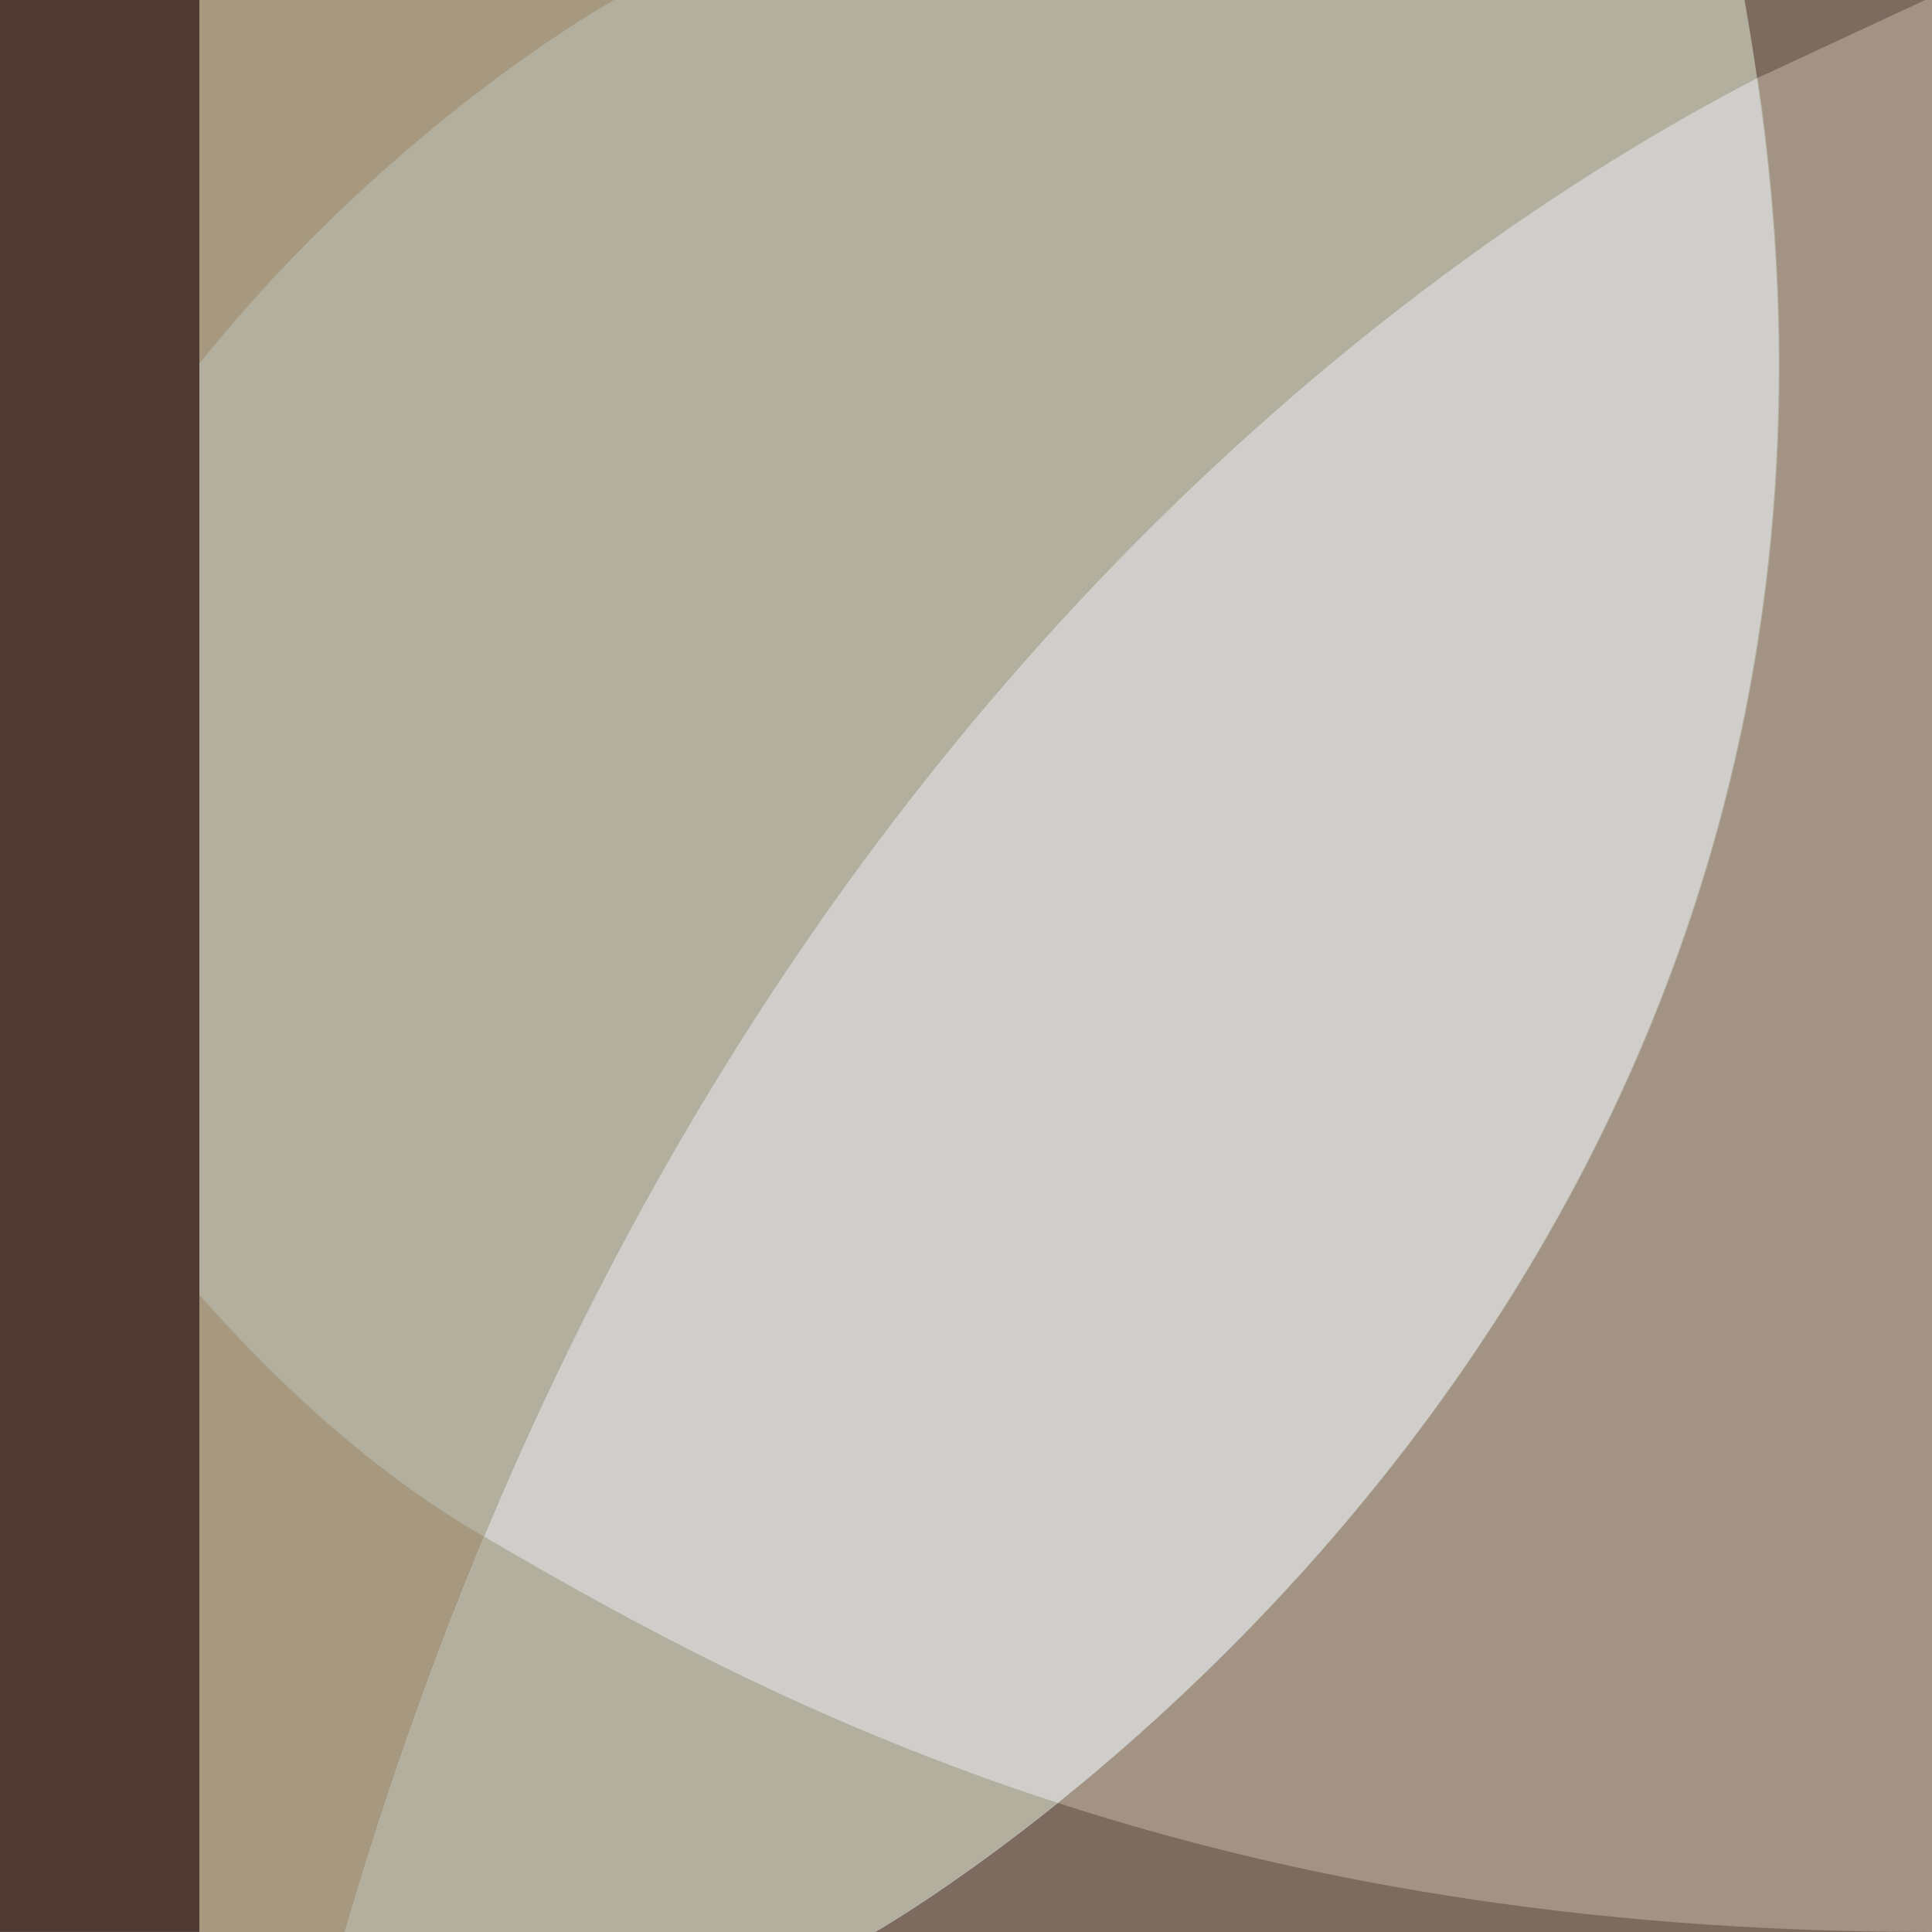
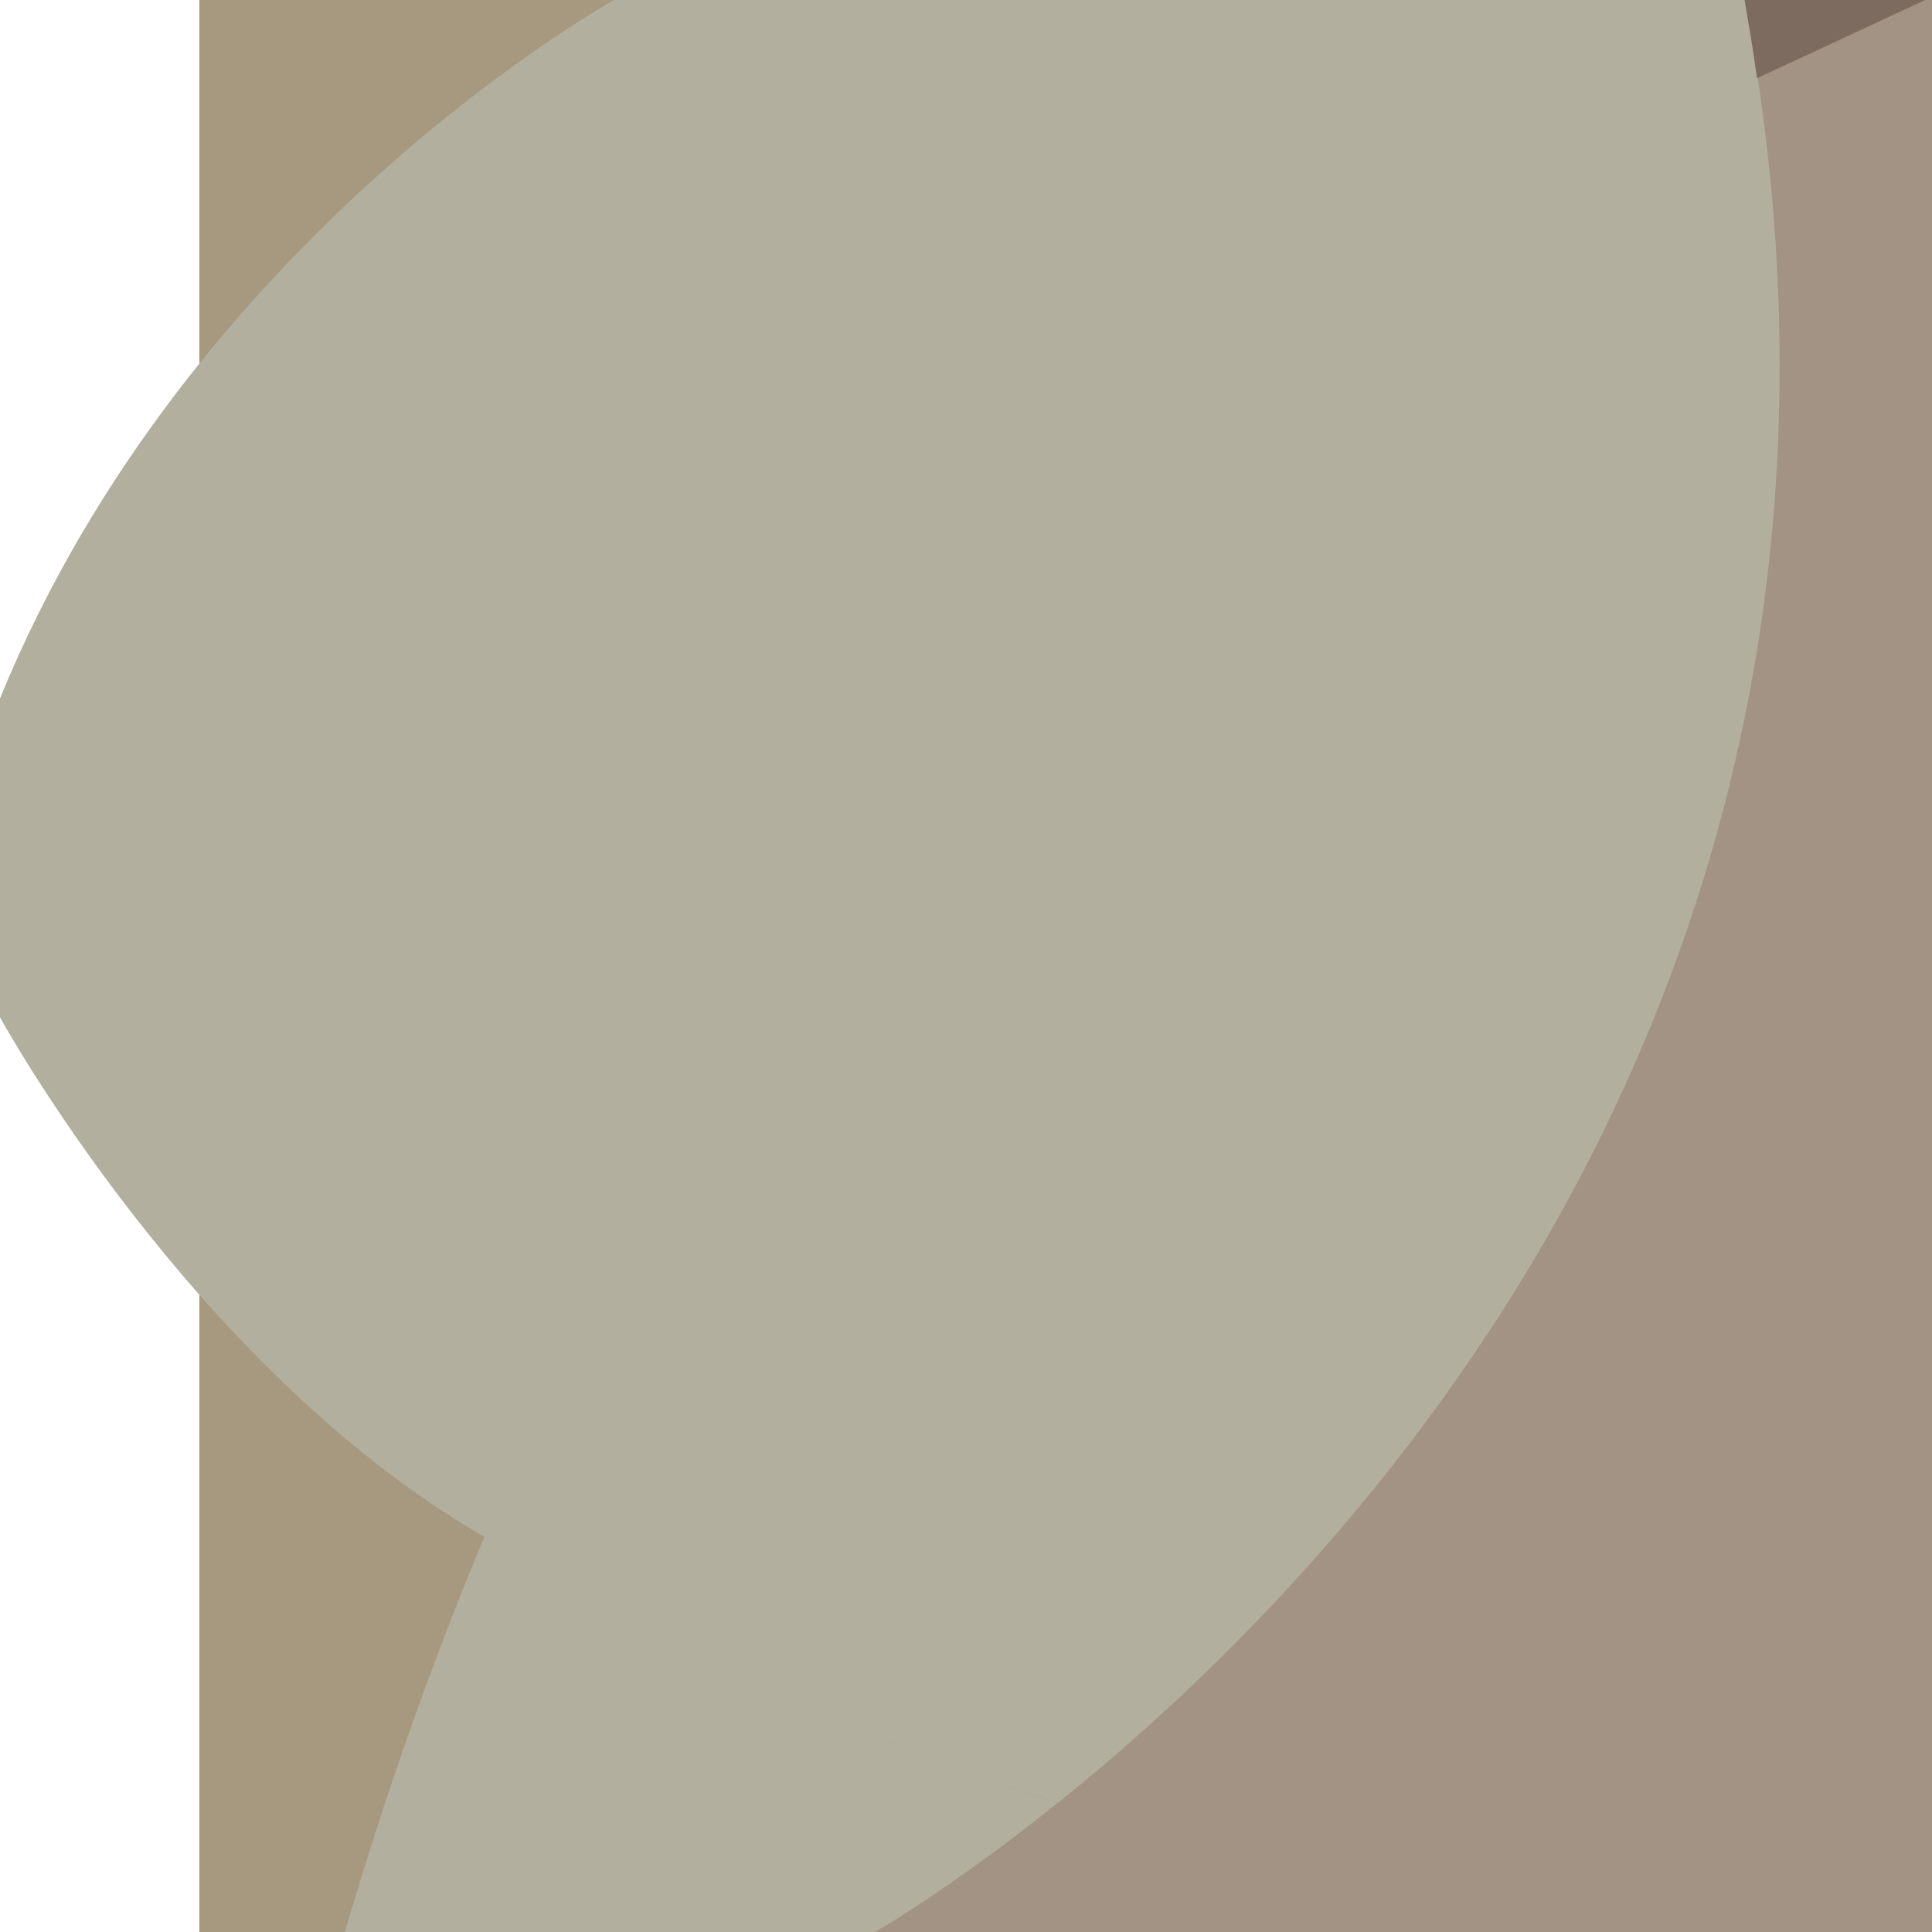
<svg xmlns="http://www.w3.org/2000/svg" xml:space="preserve" style="enable-background:new 0 0 35 35;" viewBox="0 0 35 35" y="0px" x="0px" id="Ebene_1" version="1.1">
  <style type="text/css">
	.st0{fill:#A39385;}
	.st1{fill:#A6997F;}
	.st2{fill:#7E6B60;}
	.st3{fill:#B3AF9E;}
	.st4{fill:#4F3B34;}
	.st5{fill:#D0CECA;}
</style>
  <polygon points="15.851,35 35,35 35,0 31.789,0" class="st0" />
  <polygon points="15.851,35 3.612,35 3.612,0 31.789,0" class="st1" />
  <g>
-     <path d="M15.851,35H35c-6.501,0-11.651-0.981-15.839-2.339C17.223,34.217,15.854,34.998,15.851,35z" class="st2" />
    <polygon points="31.789,0 31.788,0 35,0 35,35 35,0" class="st2" />
  </g>
  <path d="M0,12.653v5.776c0,0,3.433,6.283,8.684,9.359c2.699,1.581,6.051,3.439,10.48,4.874  C24.69,28.229,34.88,17.448,31.605,0H11.124C11.124,0,3.431,4.251,0,12.653z" class="st3" />
-   <rect height="34.999" width="3.612" class="st4" y="0" />
-   <path d="M6.248,35h9.603c0.011-0.006,19.35-10.971,15.978-33.582C25.751,4.569,12.494,13.641,6.248,35z" class="st5" />
  <g>
    <path d="M8.775,27.84C7.849,30.059,6.997,32.439,6.248,35h9.603c0.003-0.002,1.372-0.783,3.31-2.339   C14.782,31.241,11.458,29.409,8.775,27.84z" class="st3" />
-     <path d="M19.444,32.433c0.034-0.028,0.066-0.054,0.1-0.082C19.511,32.379,19.478,32.405,19.444,32.433z" class="st3" />
  </g>
  <path d="M31.605,0l0.049,0.295c0.068,0.379,0.122,0.75,0.177,1.122L34.877,0H31.605z" class="st2" />
</svg>